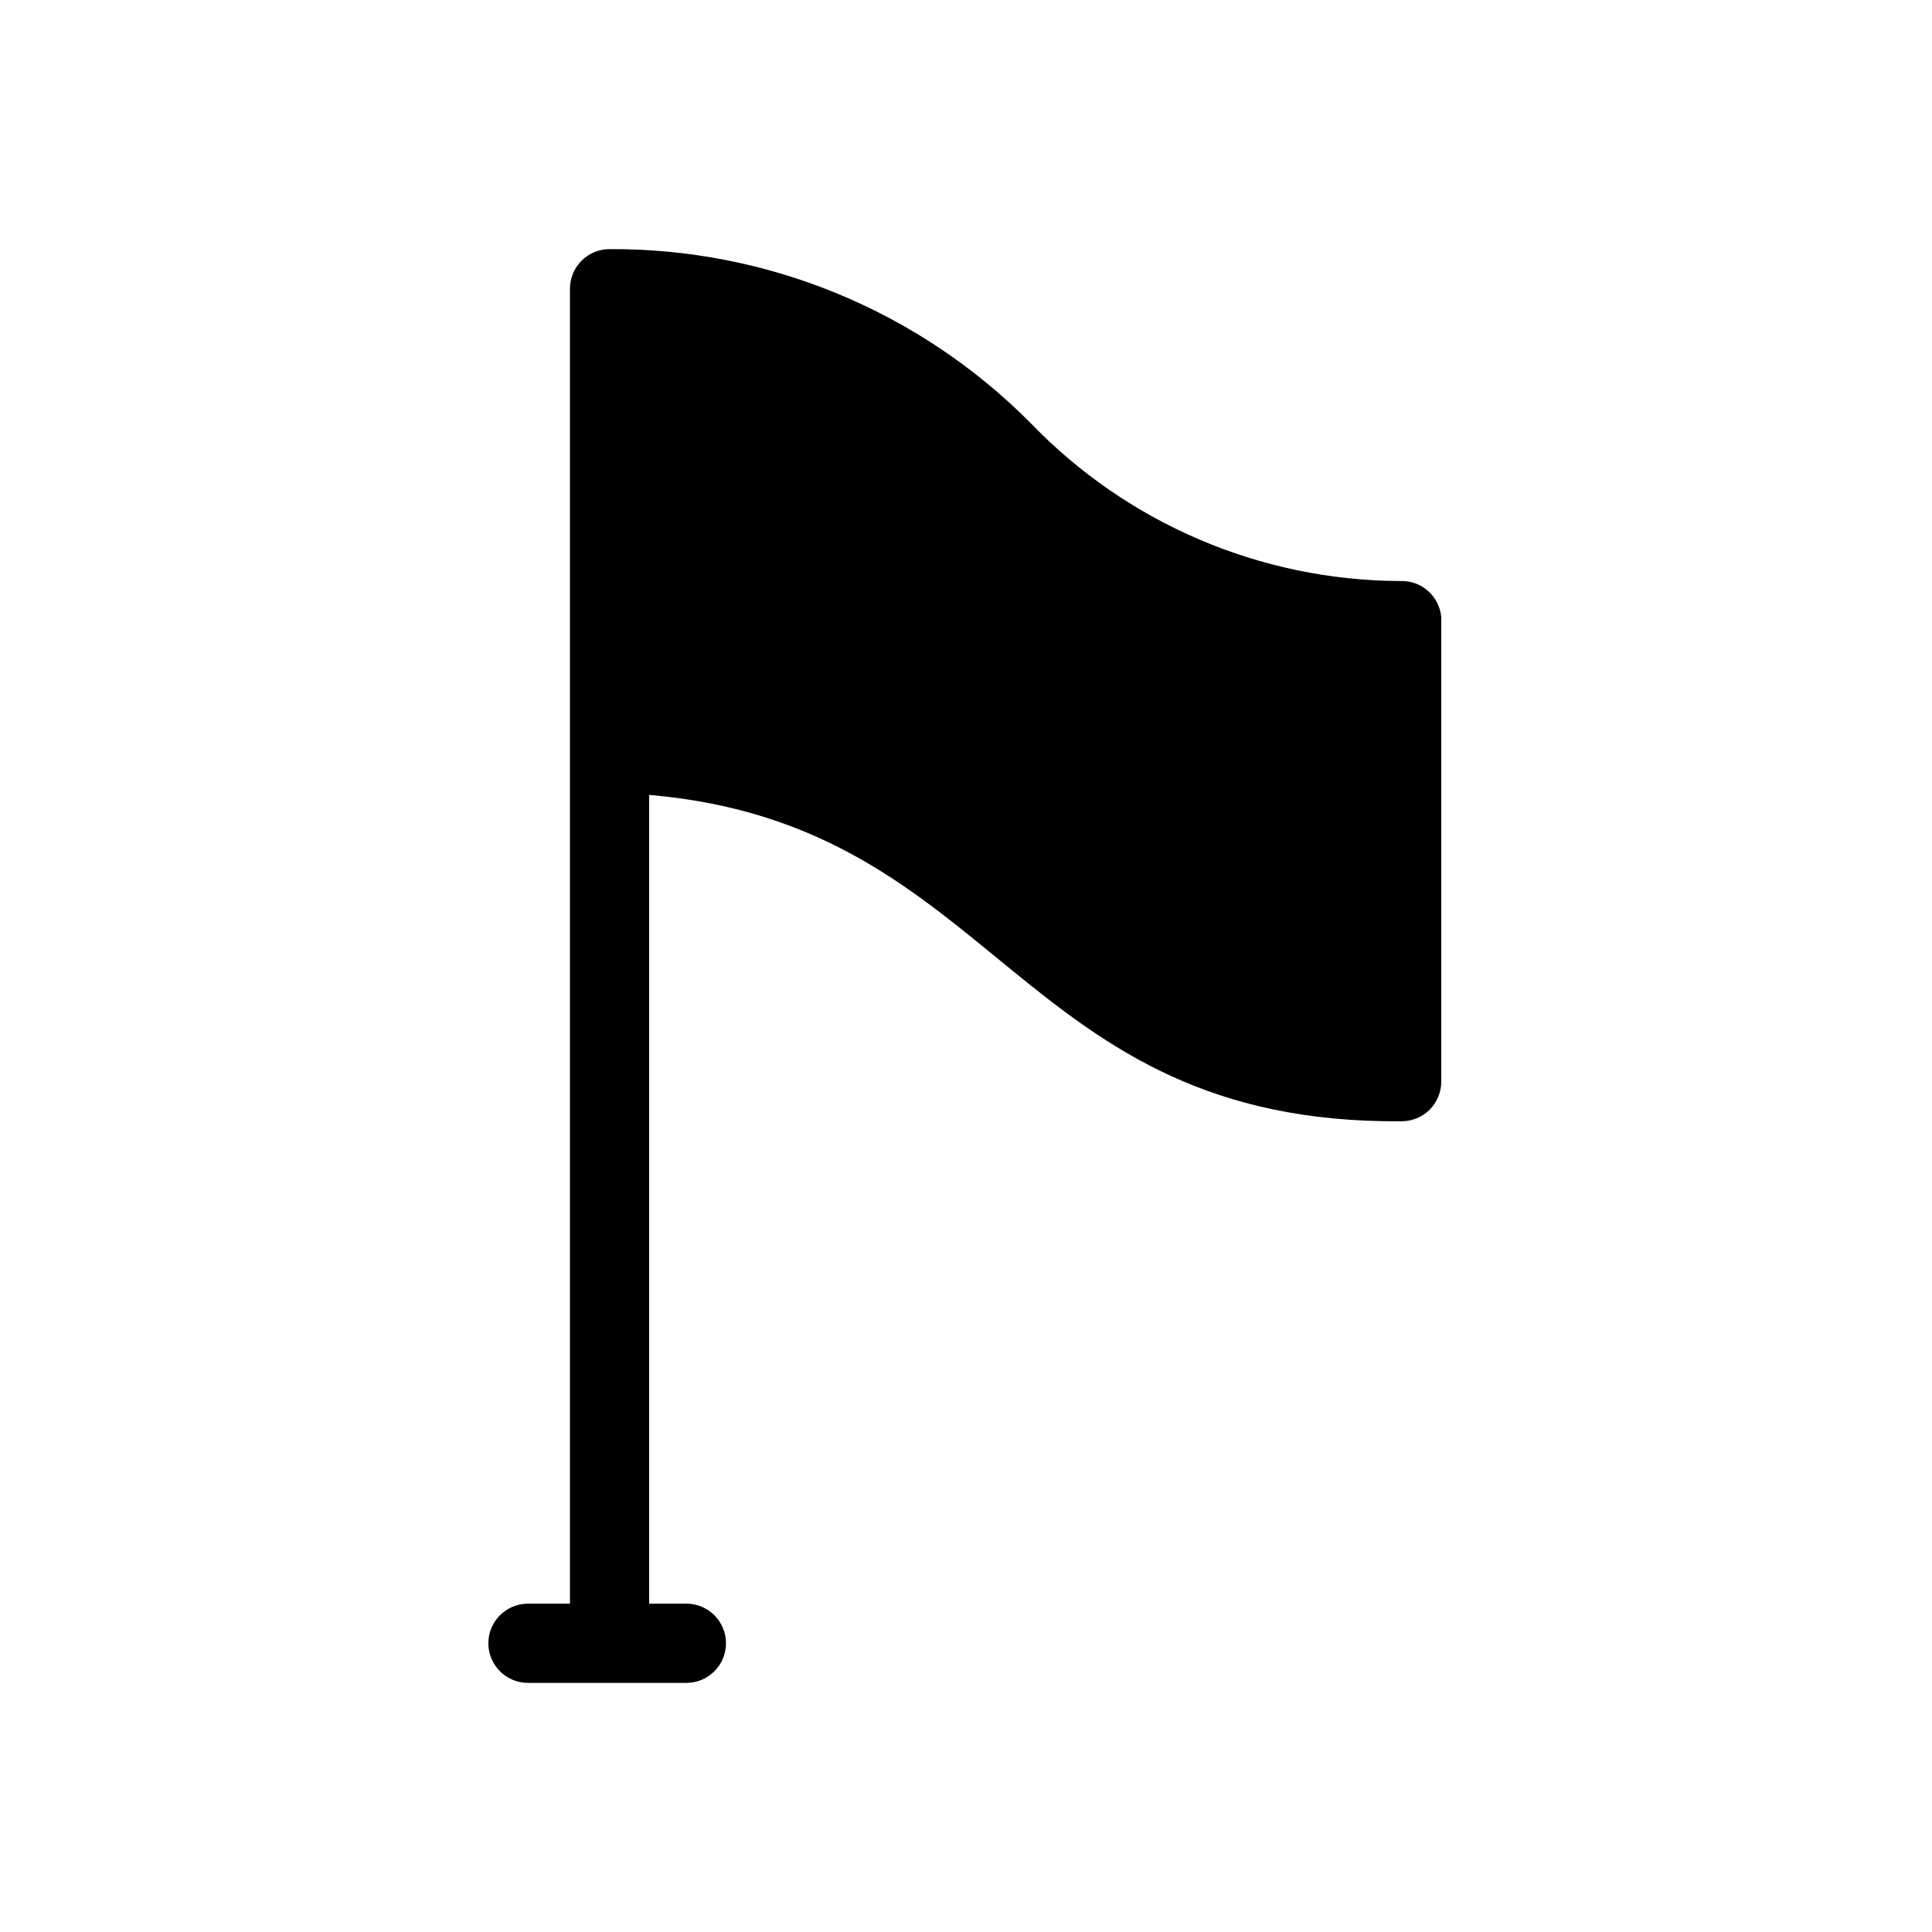
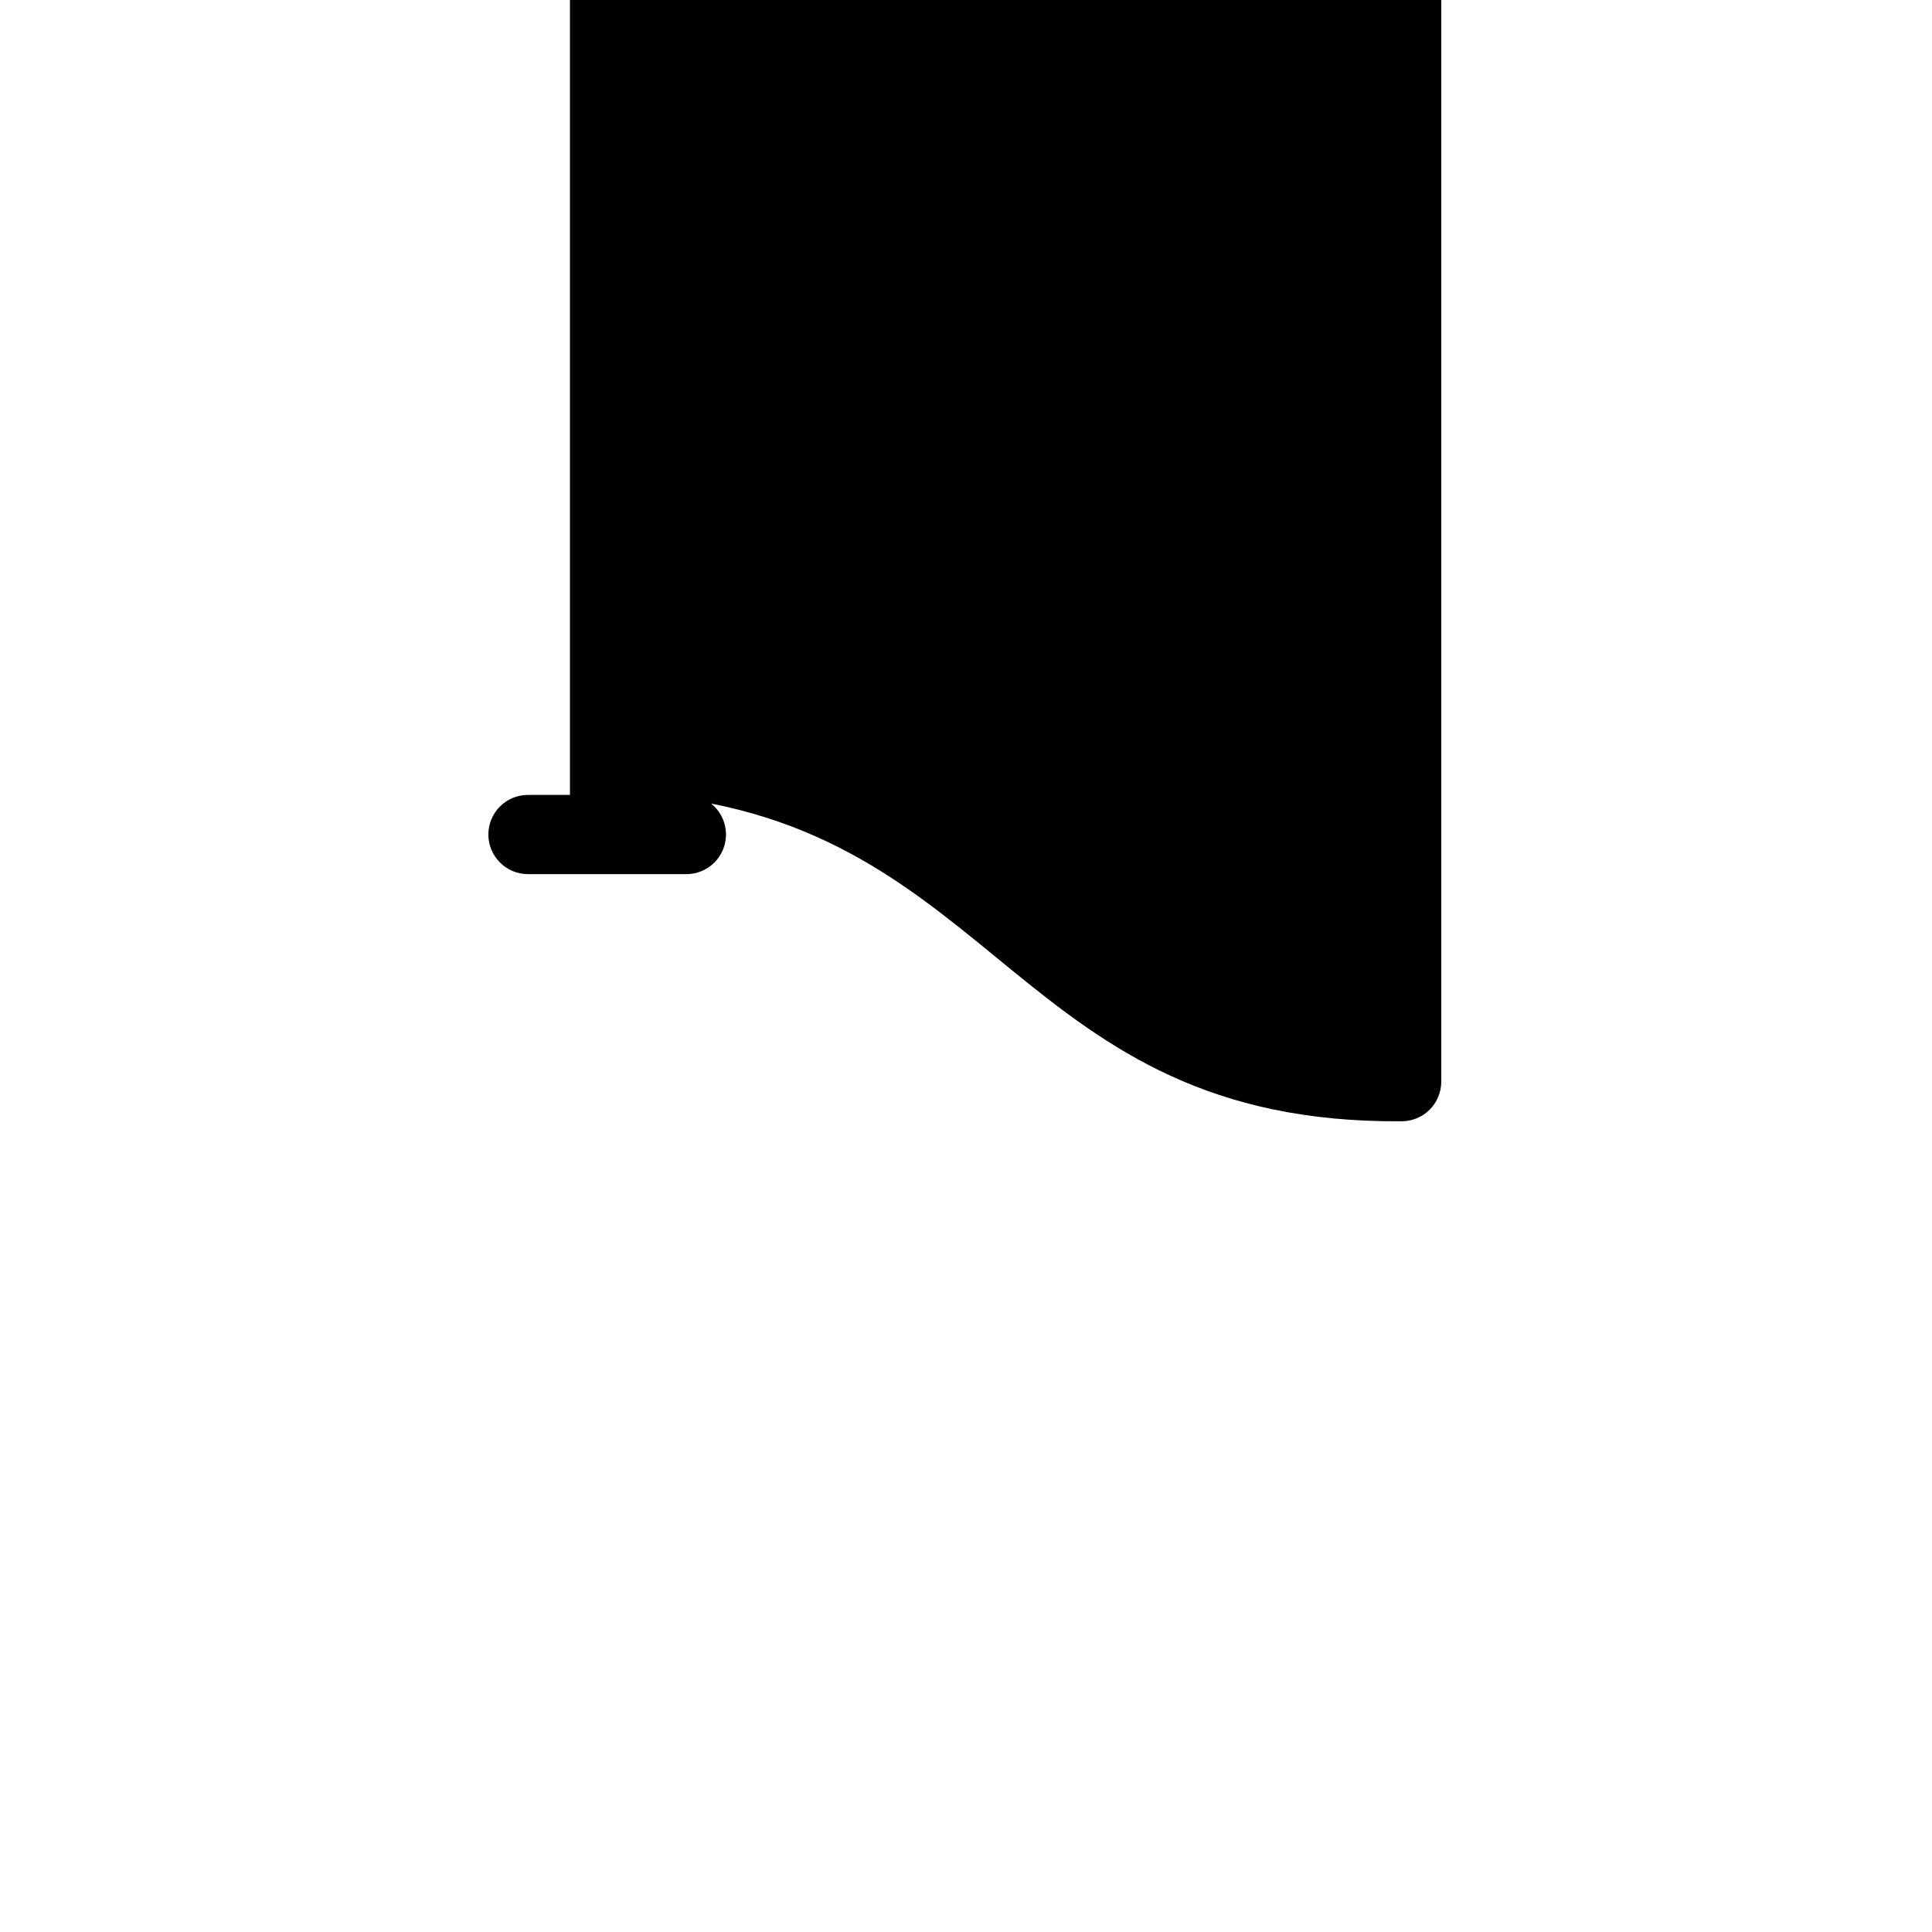
<svg xmlns="http://www.w3.org/2000/svg" fill="#000000" width="800px" height="800px" version="1.1" viewBox="144 144 512 512">
-   <path d="m525.95 307.63v123.02c0 2.781-1.105 5.453-3.074 7.422-1.965 1.969-4.637 3.074-7.422 3.074-102.23 0.84-106.43-78.512-199.42-86.488v214.33h9.867c5.793 0 10.492 4.699 10.492 10.496s-4.699 10.496-10.492 10.496h-41.984c-5.797 0-10.496-4.699-10.496-10.496s4.699-10.496 10.496-10.496h11.125v-348.47c0-5.797 4.699-10.496 10.496-10.496 41.816-0.238 81.977 16.324 111.47 45.973 25.641 26.695 61.016 41.844 98.031 41.984 5.644-0.242 10.469 4.023 10.914 9.656z" />
+   <path d="m525.95 307.63v123.02c0 2.781-1.105 5.453-3.074 7.422-1.965 1.969-4.637 3.074-7.422 3.074-102.23 0.84-106.43-78.512-199.42-86.488h9.867c5.793 0 10.492 4.699 10.492 10.496s-4.699 10.496-10.492 10.496h-41.984c-5.797 0-10.496-4.699-10.496-10.496s4.699-10.496 10.496-10.496h11.125v-348.47c0-5.797 4.699-10.496 10.496-10.496 41.816-0.238 81.977 16.324 111.47 45.973 25.641 26.695 61.016 41.844 98.031 41.984 5.644-0.242 10.469 4.023 10.914 9.656z" />
</svg>